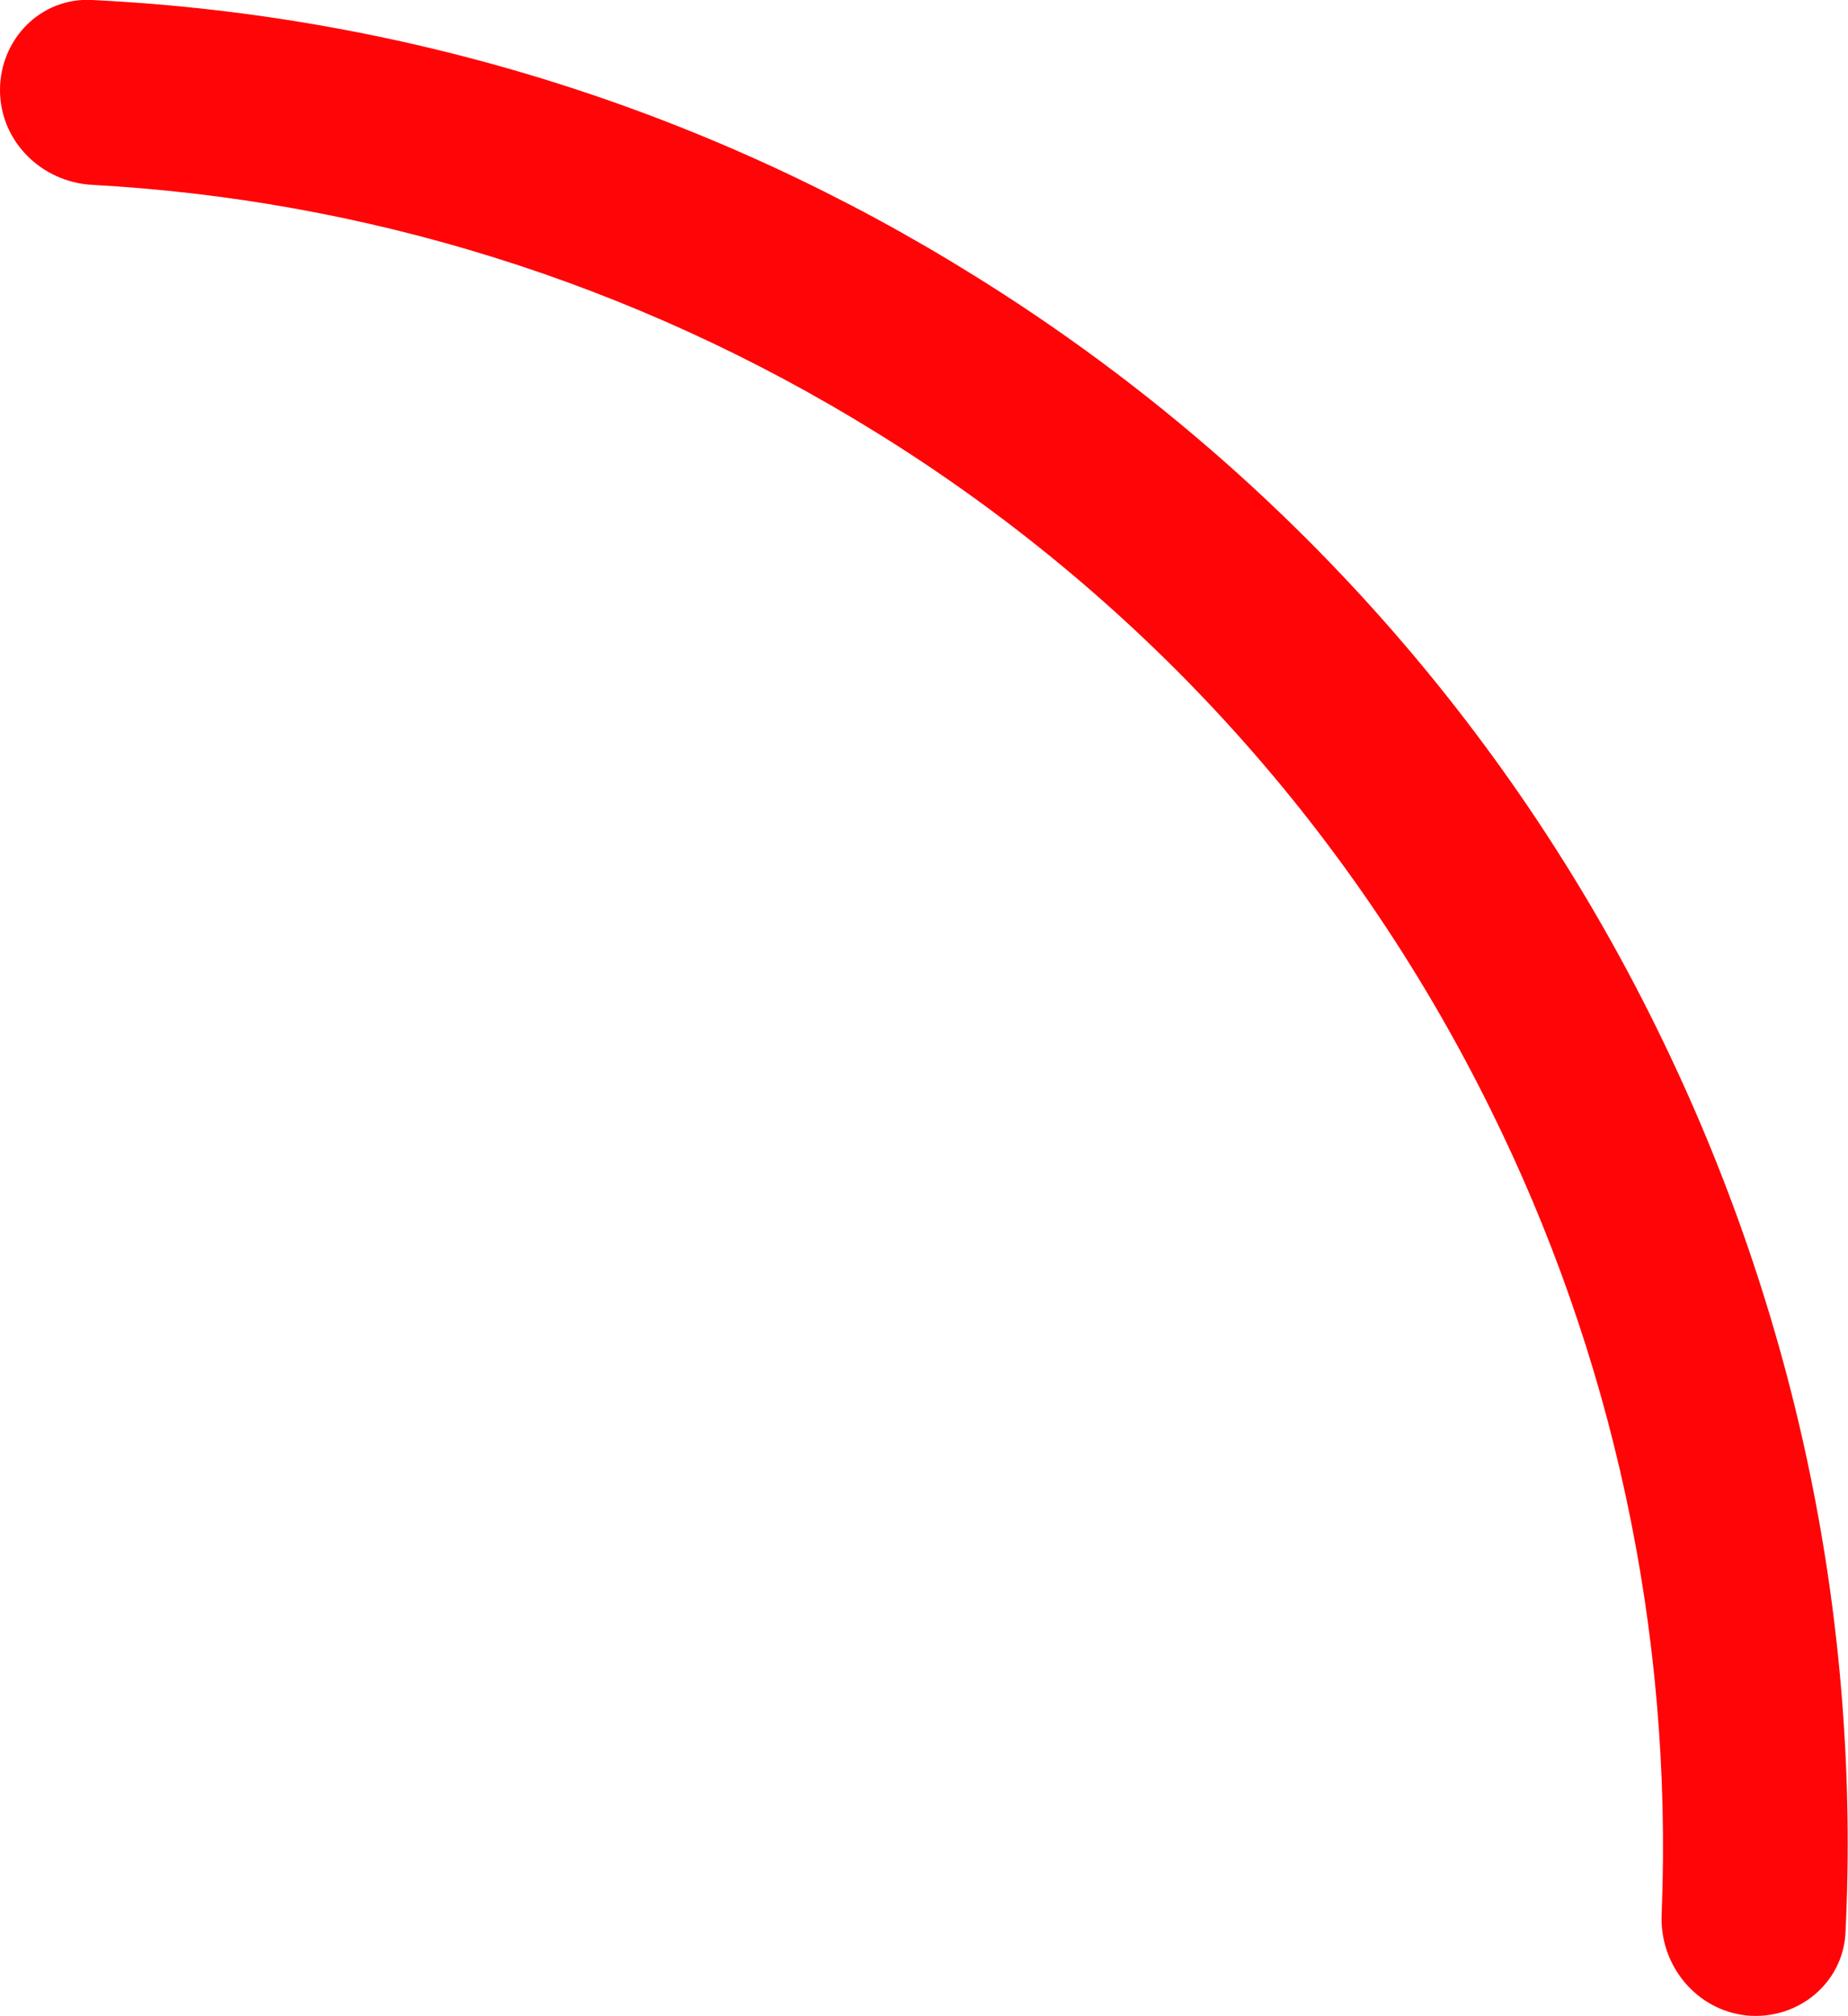
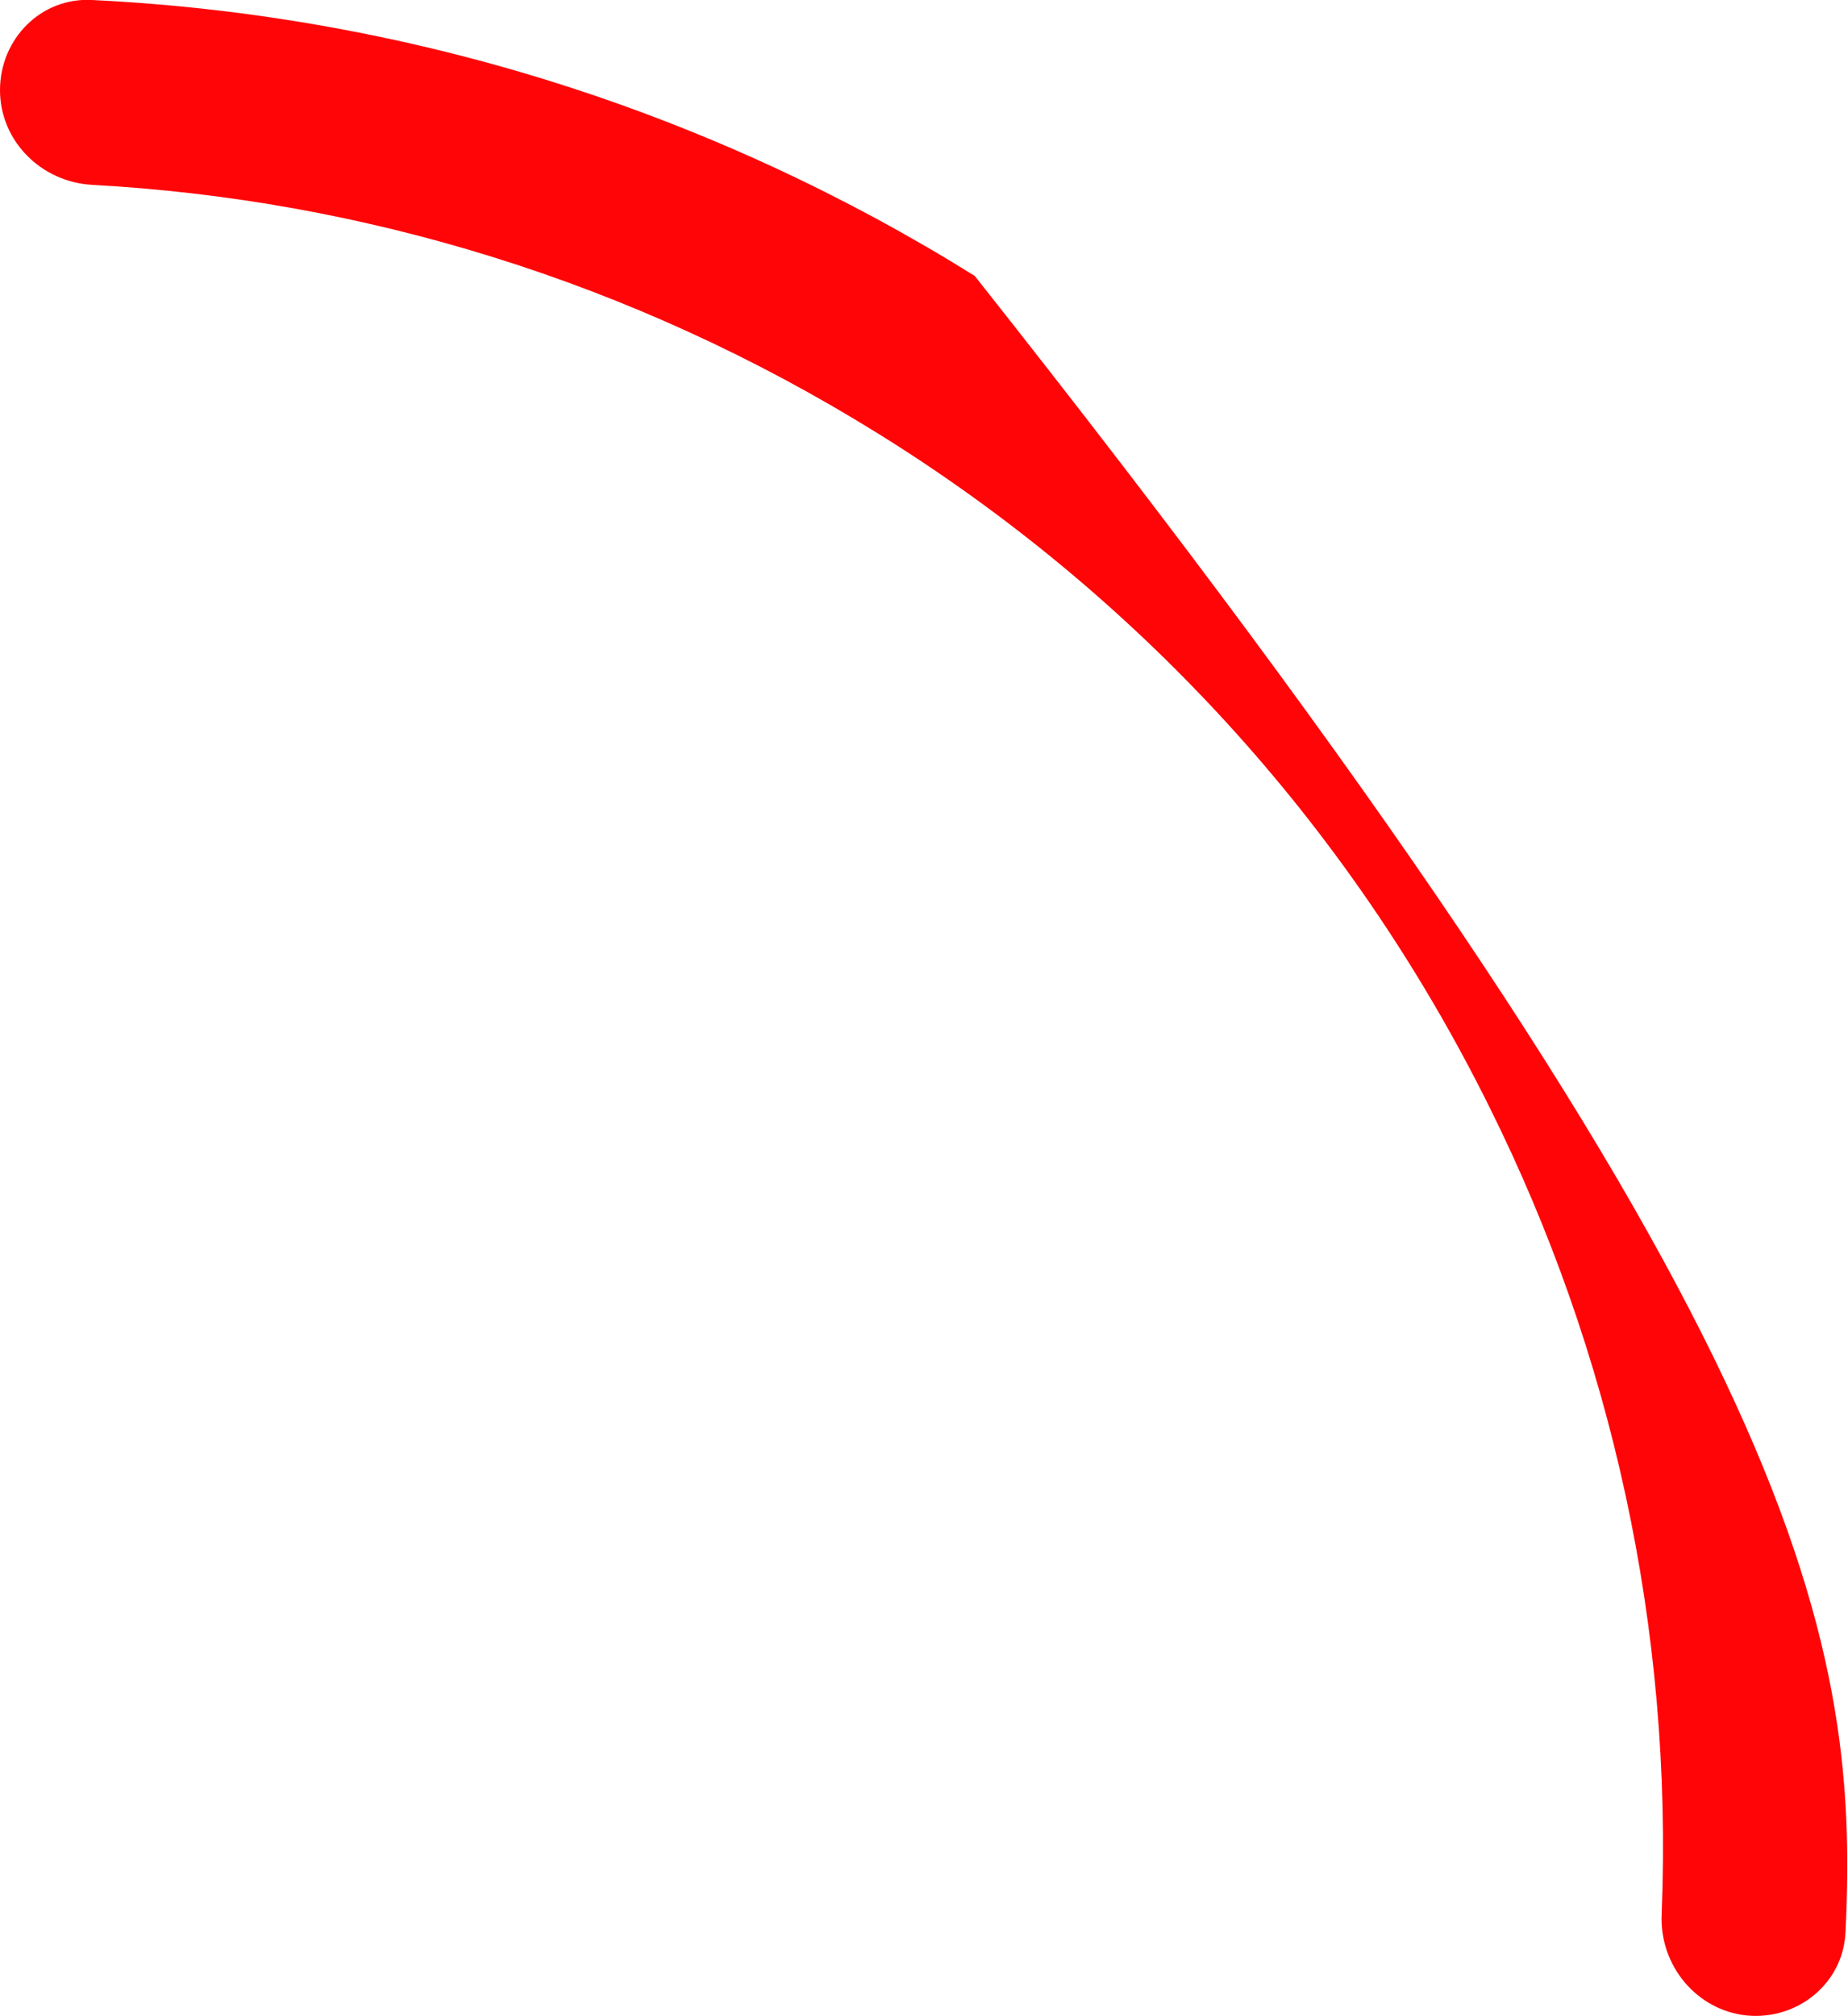
<svg xmlns="http://www.w3.org/2000/svg" width="40.004" height="43.622" viewBox="0 0 40.004 43.622" fill="none">
  <desc> Created with Pixso. </desc>
  <defs />
-   <path id="Oval 1" d="M1.99 0C8.98 0.34 15.5 2.48 21.1 5.97C27.67 10.05 32.66 15.74 35.85 22.22C38.96 28.52 40.27 35.24 39.95 41.81C39.9 42.91 38.92 43.71 37.82 43.61C36.72 43.5 35.92 42.52 35.97 41.42C36.22 35.2 34.87 29.25 32.26 23.99C29.17 17.74 24.51 12.79 18.99 9.37C13.67 6.07 7.83 4.32 2 4C0.89 3.94 0 3.05 0 1.95C0 0.84 0.89 -0.06 1.99 0Z" fill="#FF0508" fill-opacity="1" fill-rule="evenodd" />
+   <path id="Oval 1" d="M1.99 0C8.98 0.34 15.5 2.48 21.1 5.97C38.96 28.52 40.27 35.24 39.95 41.81C39.9 42.91 38.92 43.71 37.82 43.61C36.72 43.5 35.92 42.52 35.97 41.42C36.22 35.2 34.87 29.25 32.26 23.99C29.17 17.74 24.51 12.79 18.99 9.37C13.67 6.07 7.83 4.32 2 4C0.89 3.94 0 3.05 0 1.95C0 0.84 0.89 -0.06 1.99 0Z" fill="#FF0508" fill-opacity="1" fill-rule="evenodd" />
</svg>